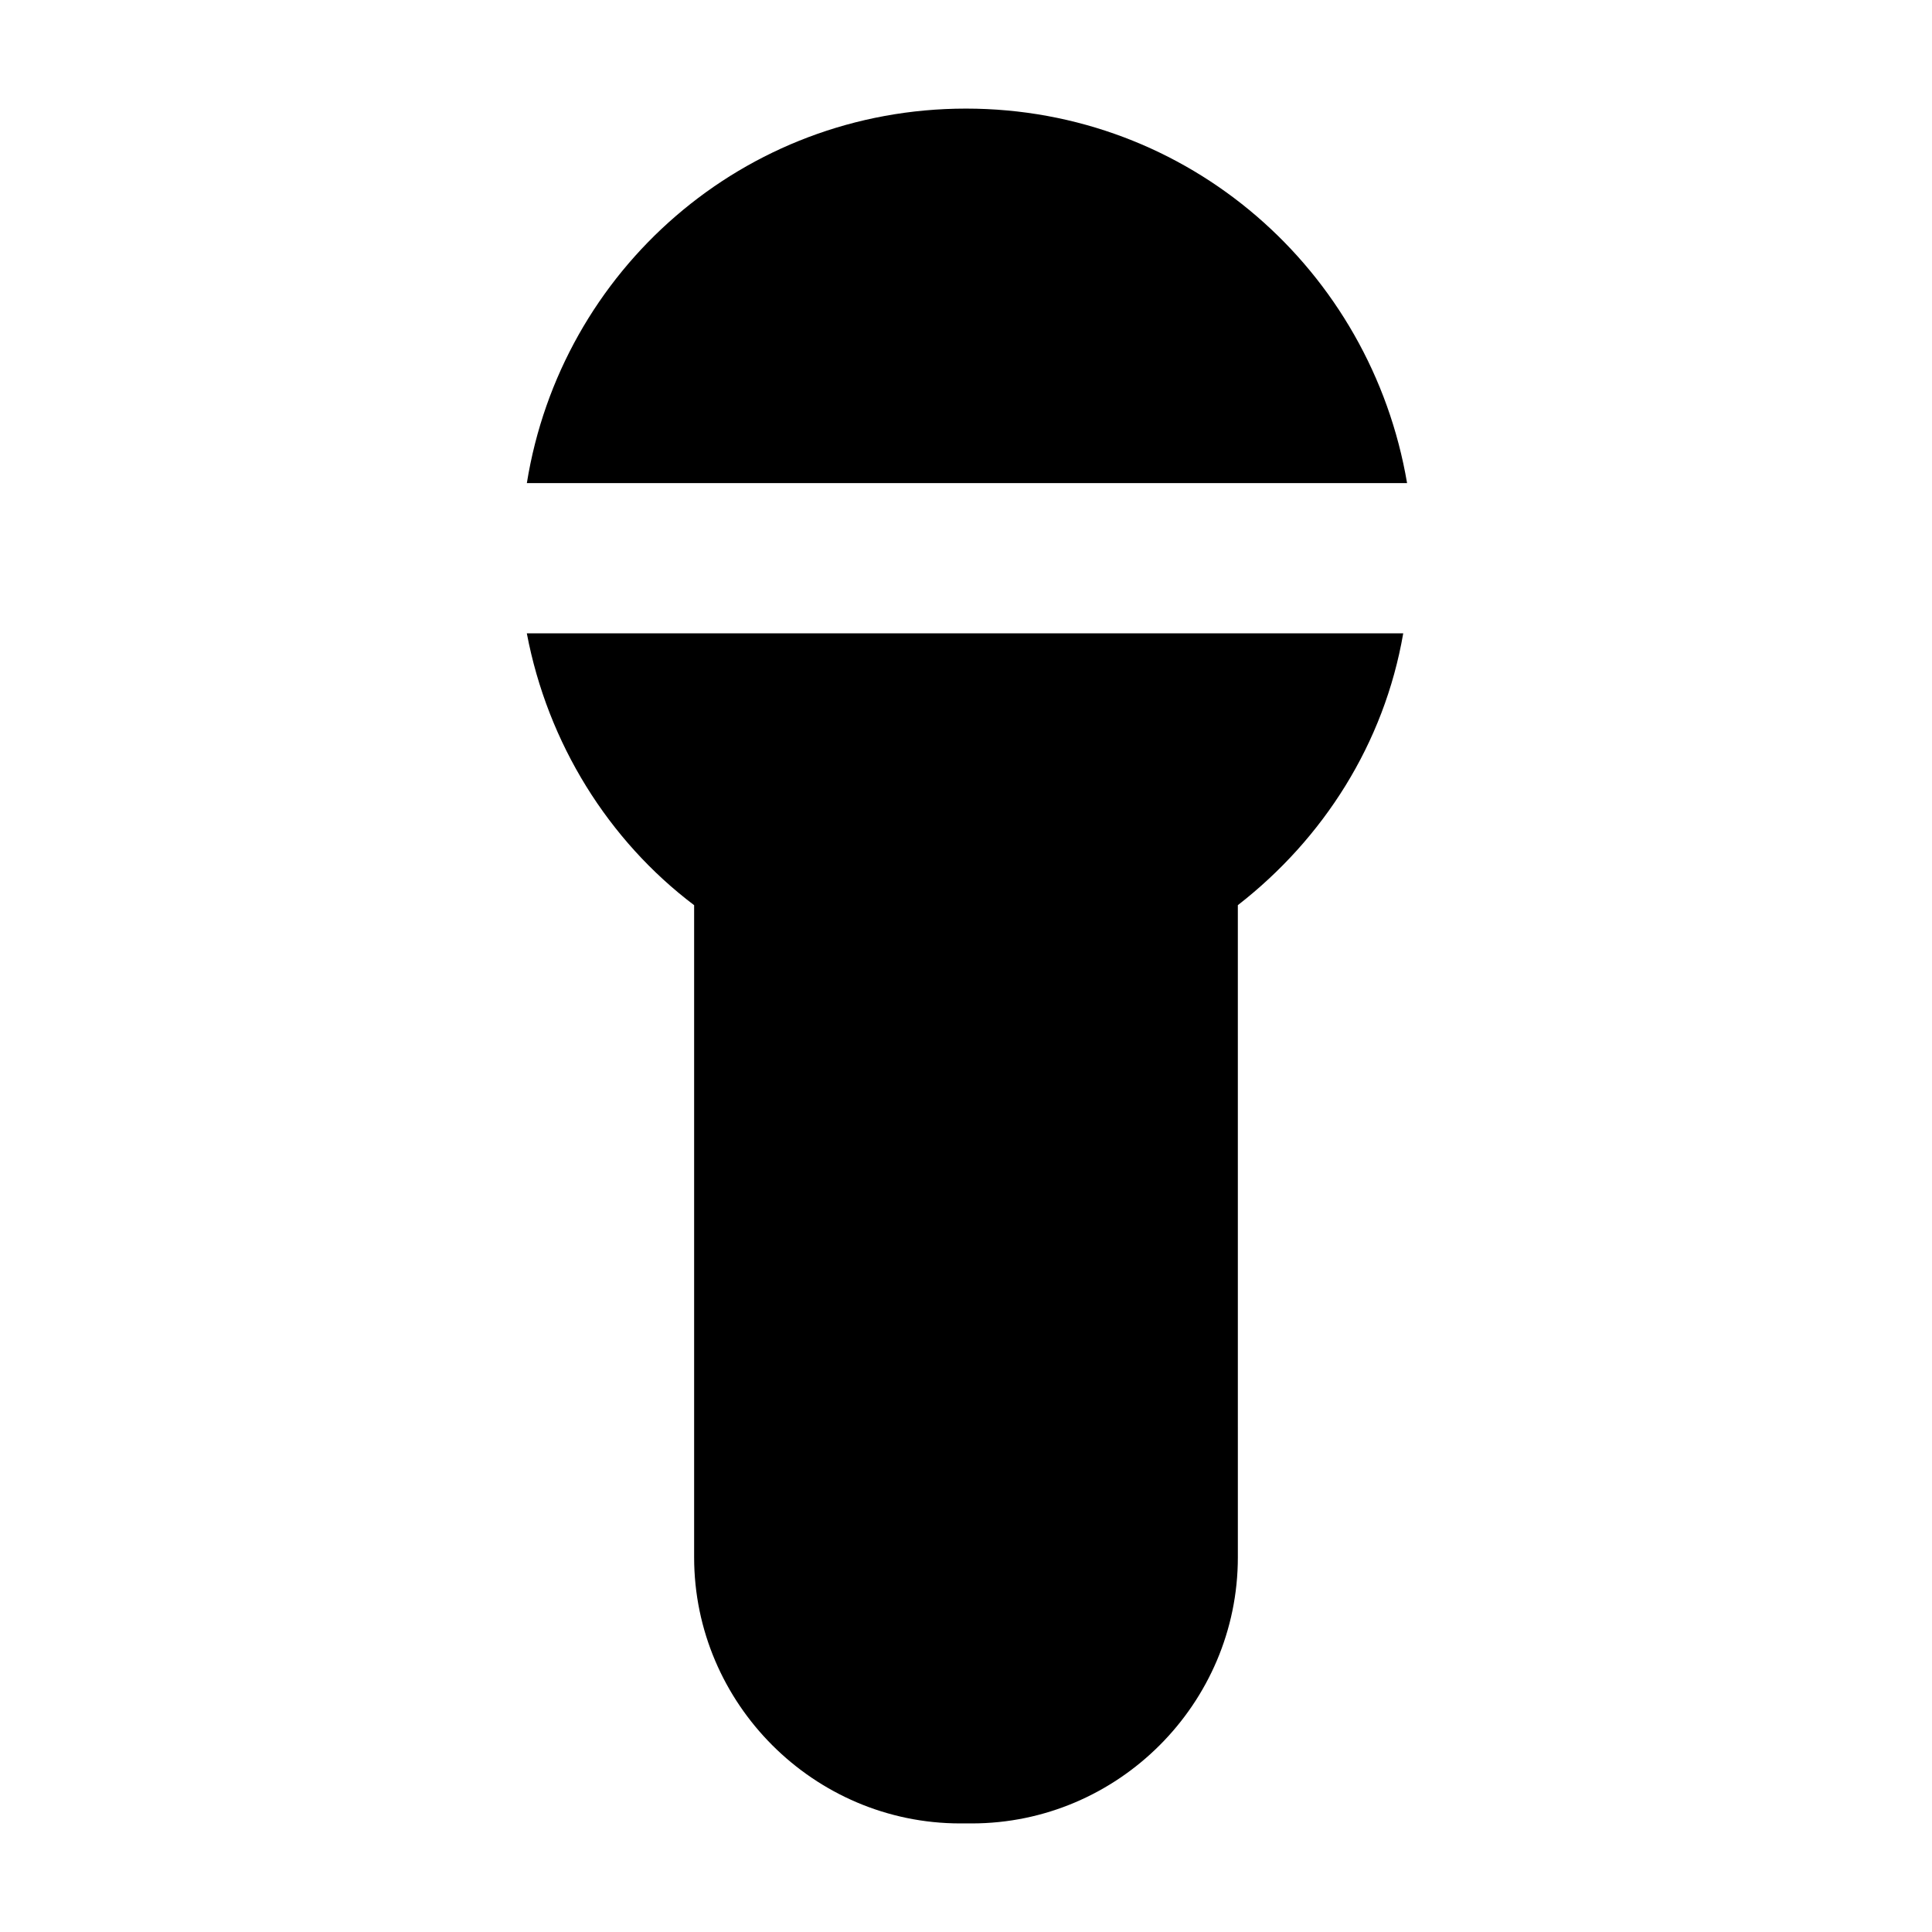
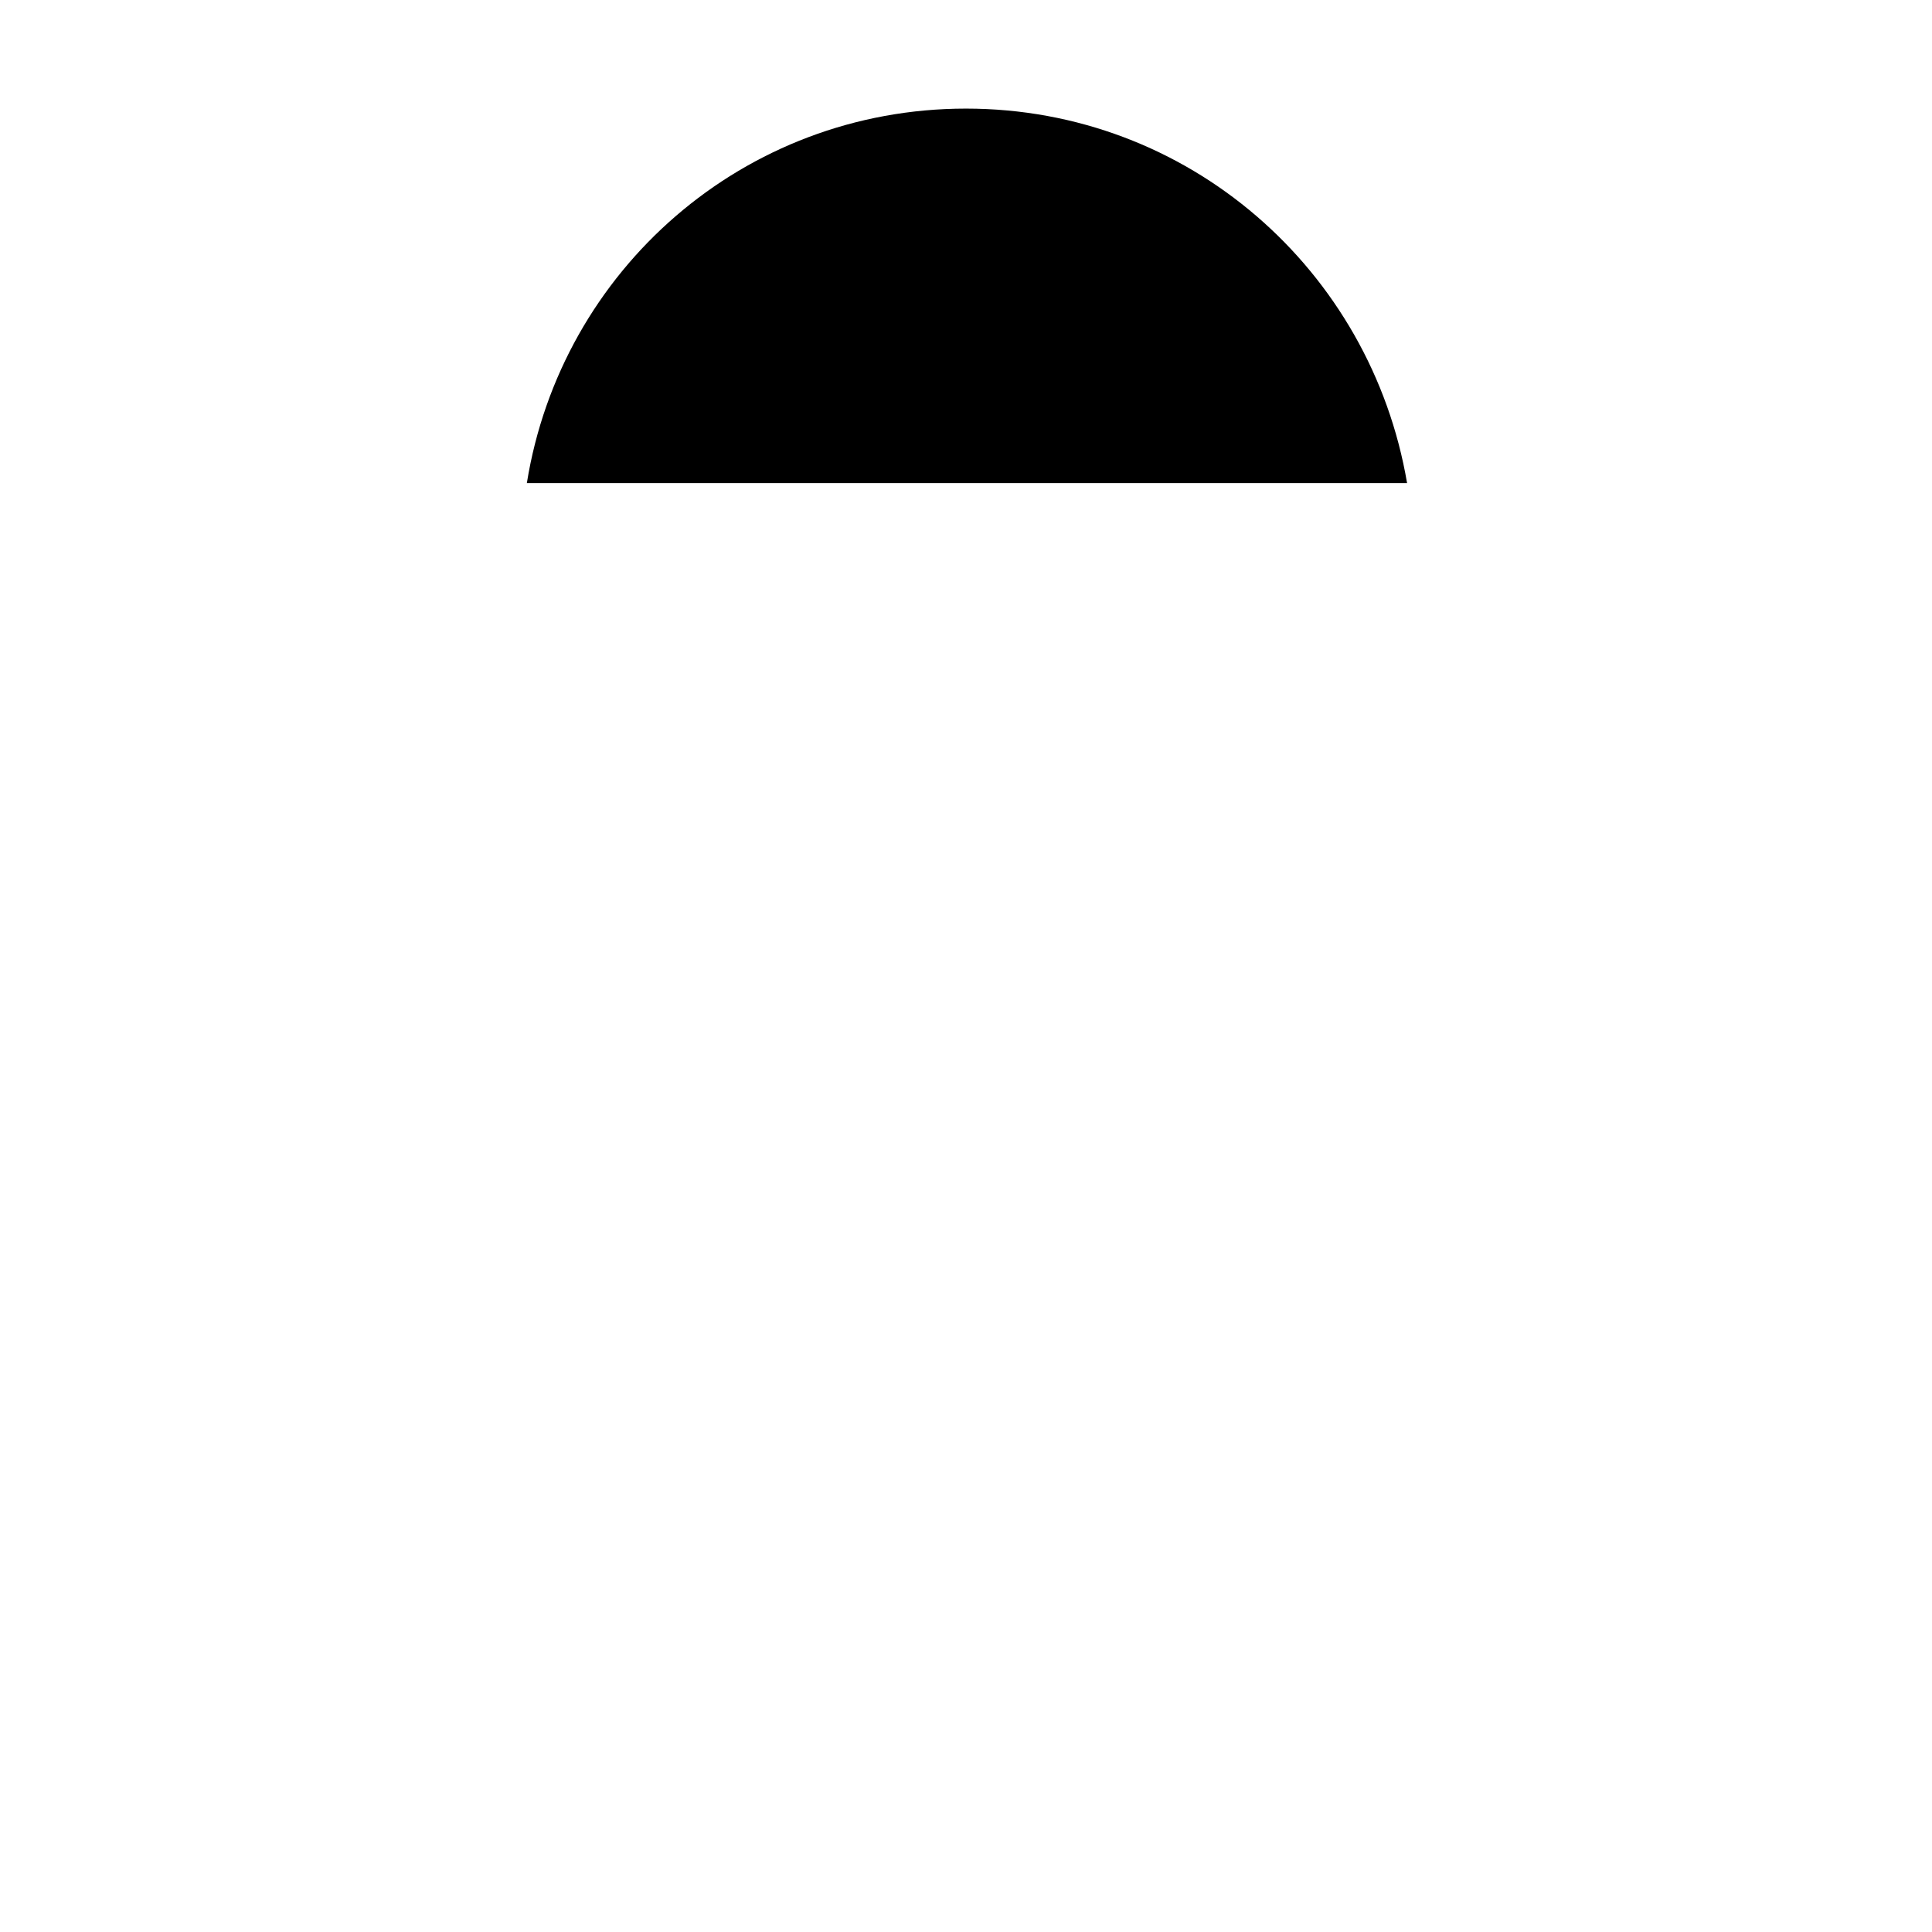
<svg xmlns="http://www.w3.org/2000/svg" fill="#000000" width="800px" height="800px" version="1.1" viewBox="144 144 512 512">
  <g>
-     <path d="m327.95 383.88v172.81c0 38.793 31.738 70.535 70.535 70.535h3.023c38.793 0 70.535-31.738 70.535-70.535l-0.004-172.81c22.672-17.633 38.793-42.824 43.832-72.043h-232.26c5.543 29.223 21.664 54.914 44.336 72.043z" />
    <path d="m400 172.78c-58.945 0-107.31 42.824-116.38 99.25h233.27c-9.578-56.426-57.941-99.25-116.89-99.25z" />
  </g>
</svg>